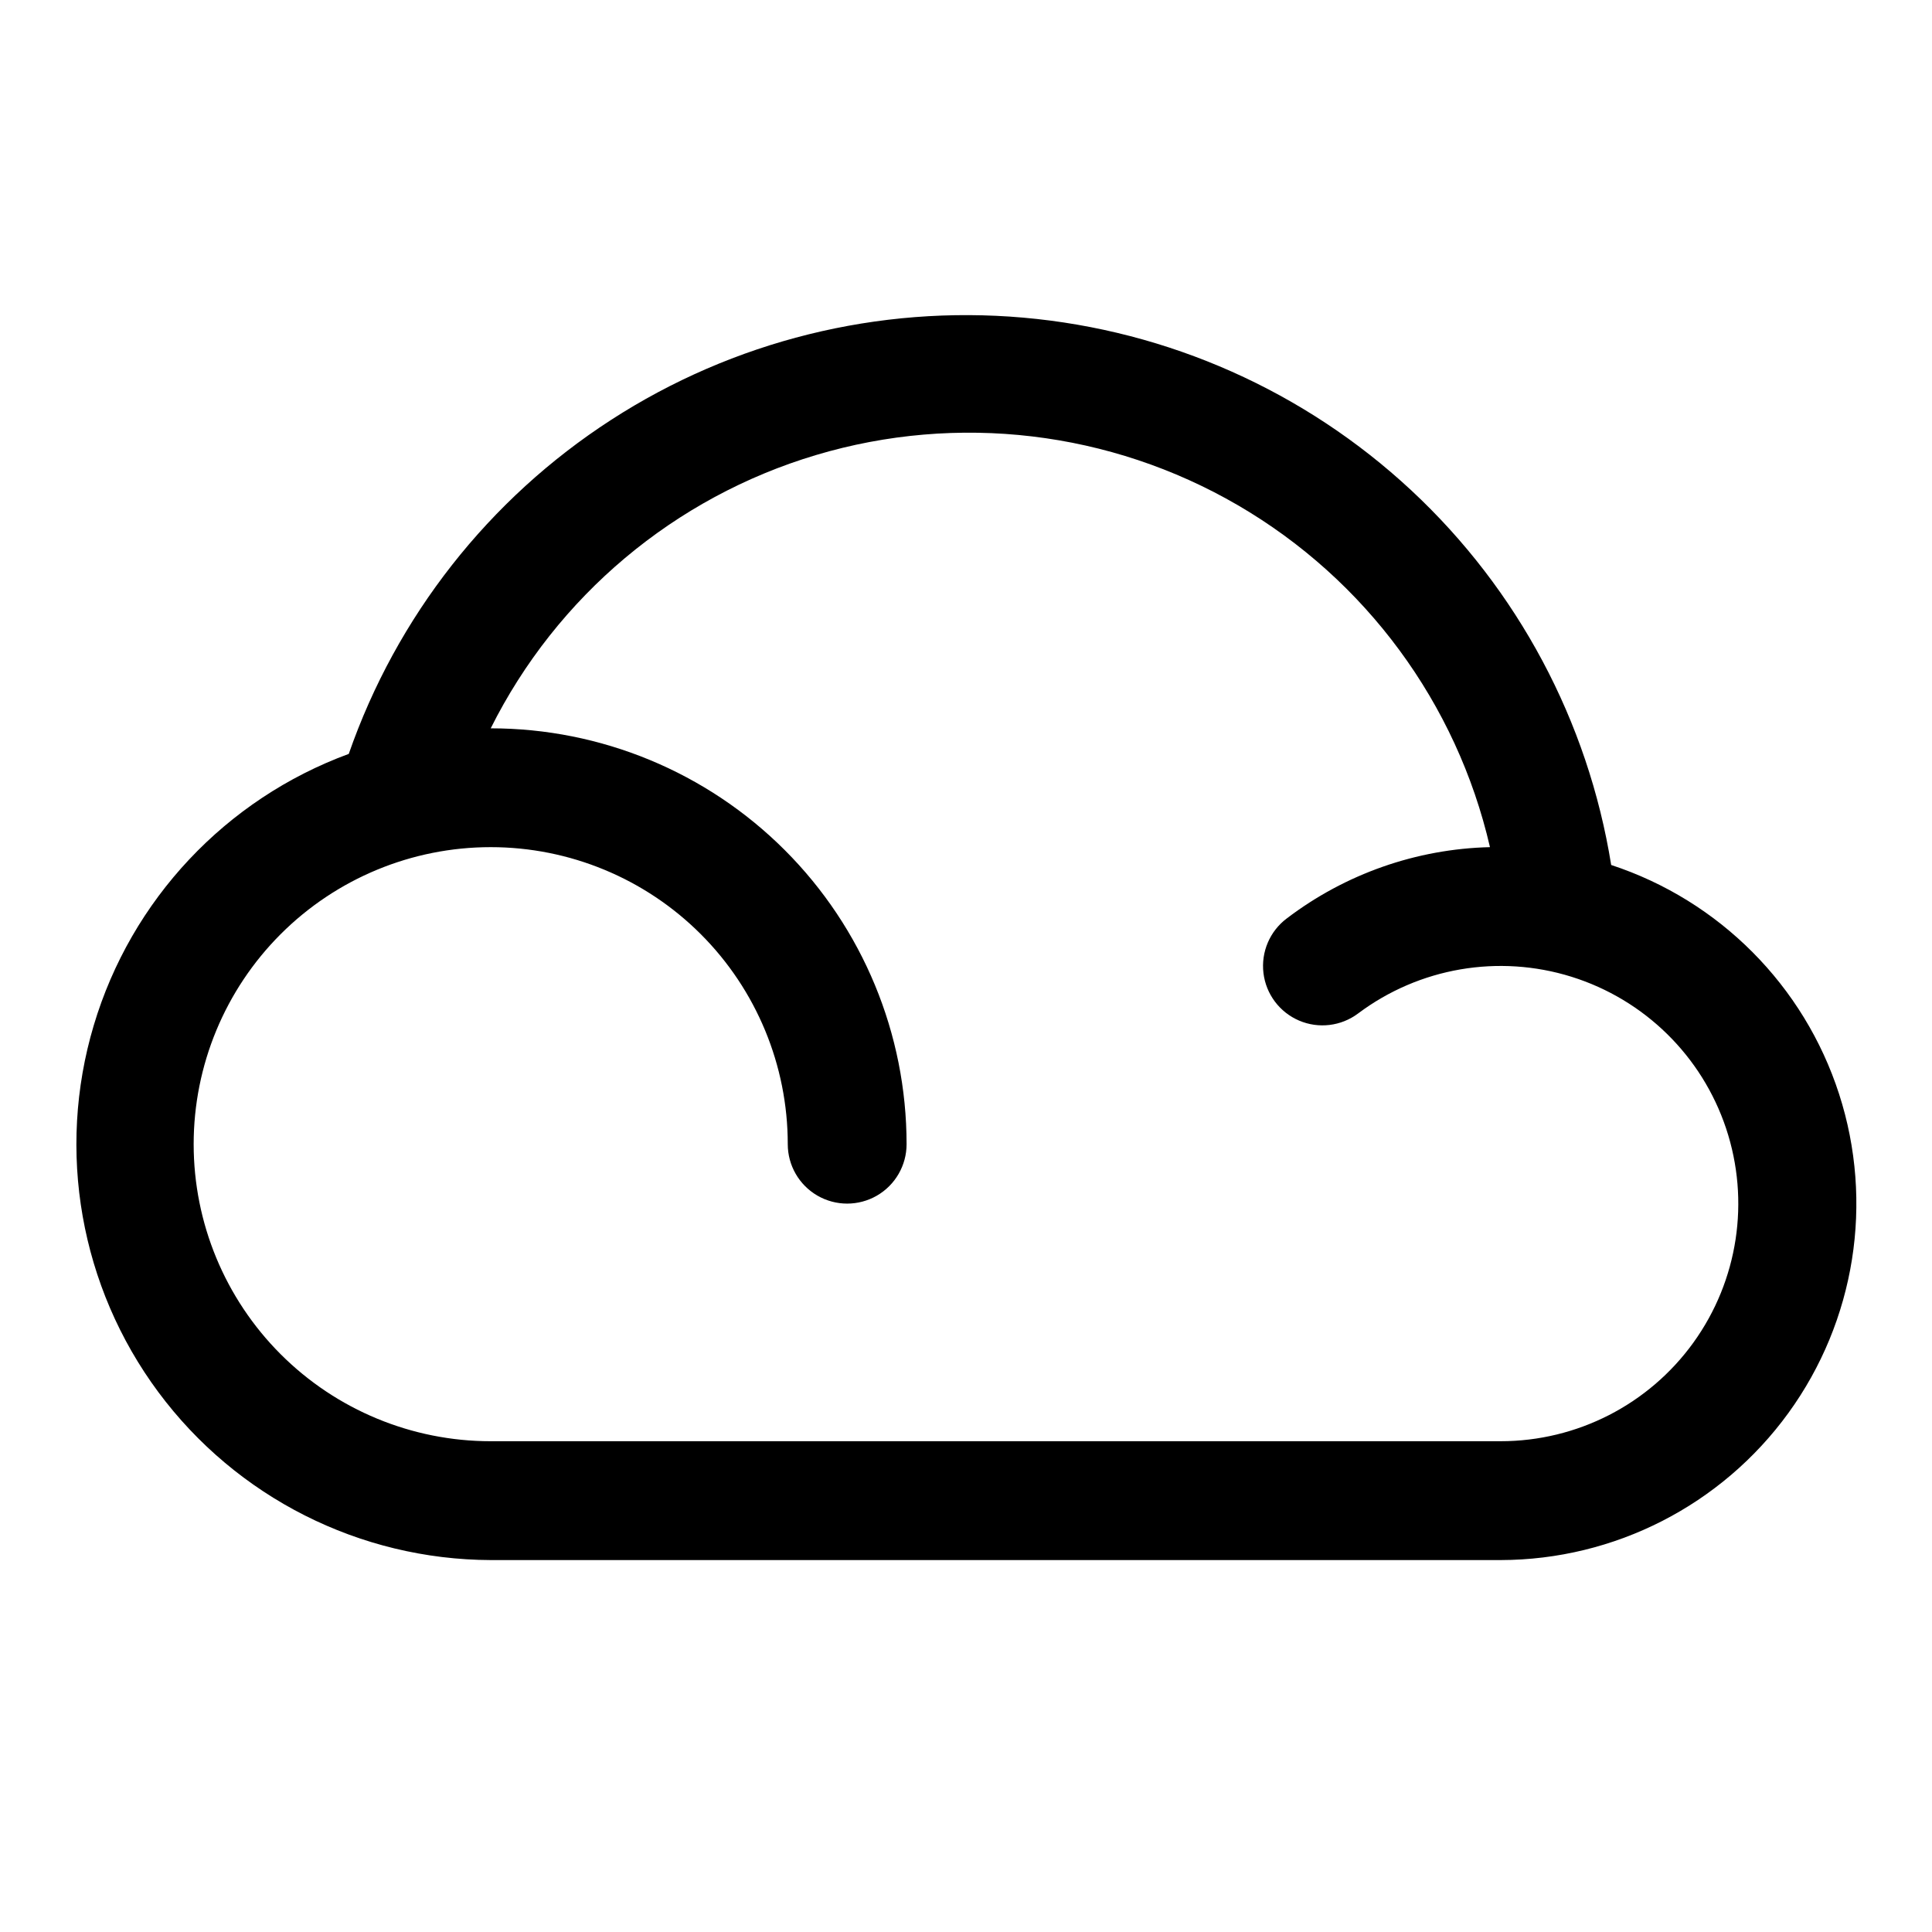
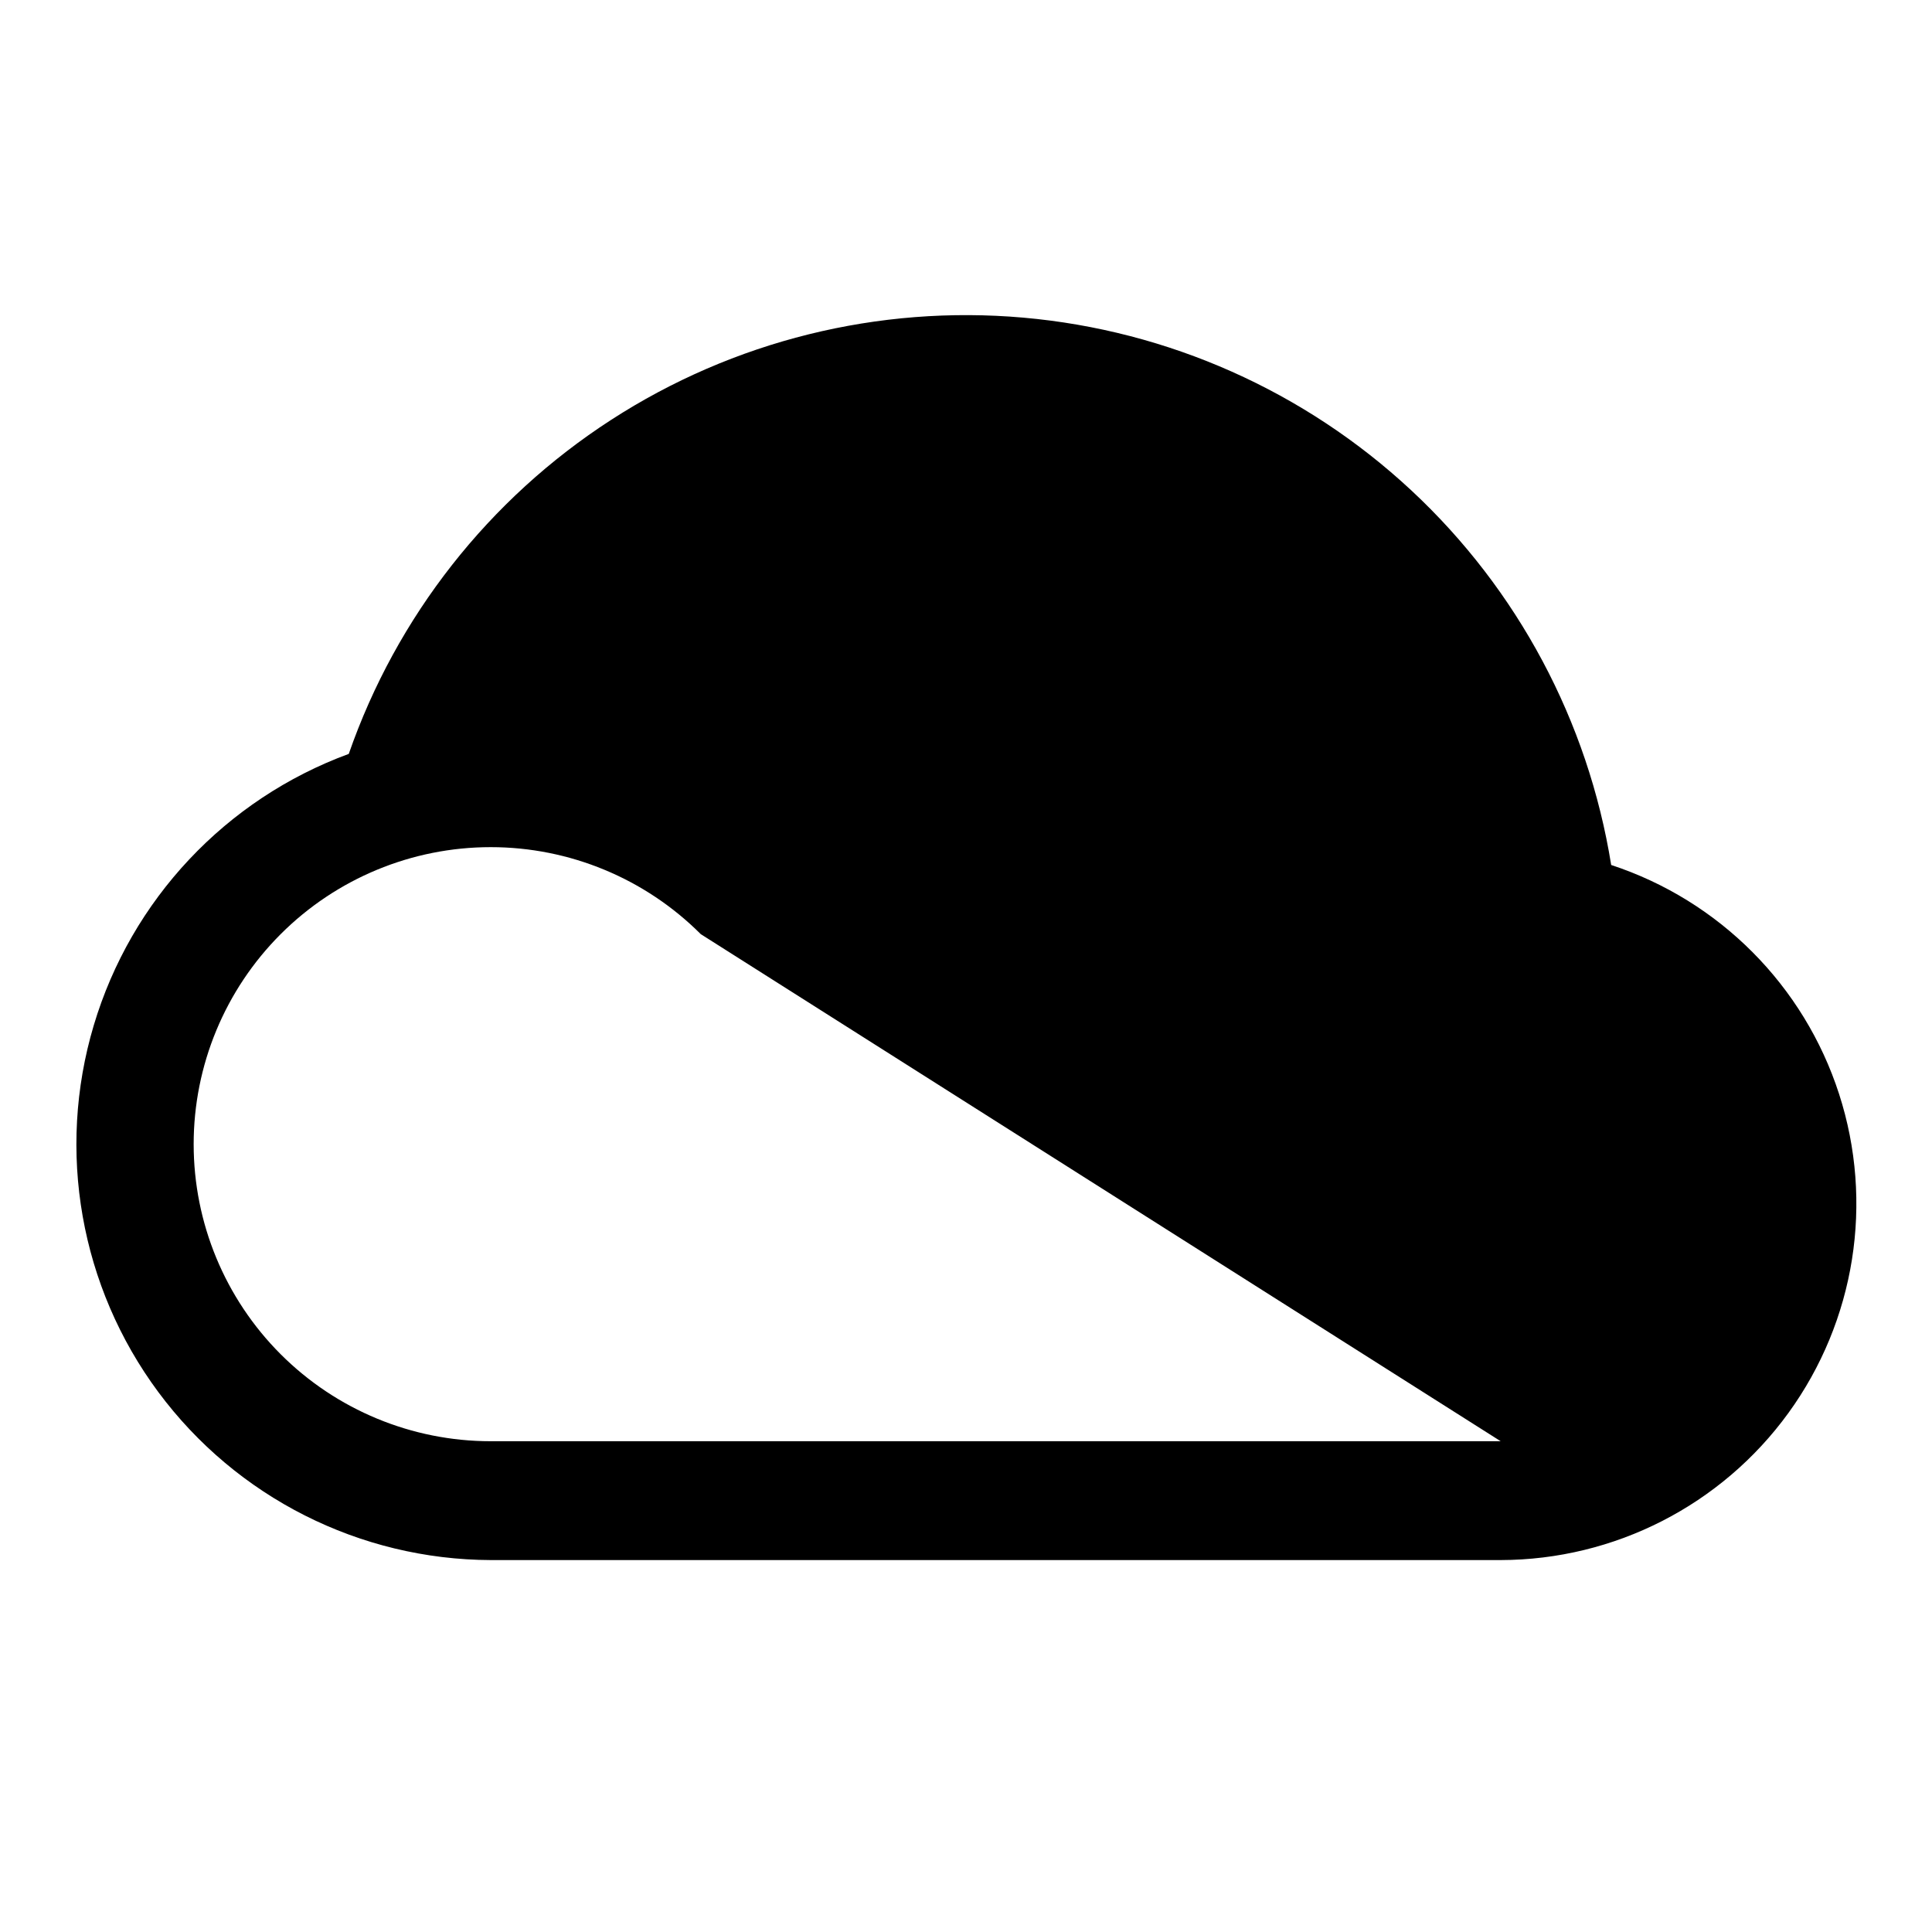
<svg xmlns="http://www.w3.org/2000/svg" fill="#000000" width="800px" height="800px" version="1.1" viewBox="144 144 512 512">
-   <path d="m570.98 373.23c-6.117-38.074-24.766-73.02-52.988-99.293-28.227-26.277-64.41-42.379-102.82-45.762-38.414-3.379-76.855 6.156-109.23 27.102-32.383 20.941-56.844 52.09-69.516 88.512-32.605 11.984-57.648 38.645-67.578 71.93-9.934 33.289-3.59 69.309 17.117 97.203 20.707 27.891 53.352 44.387 88.09 44.512h267.65c30.176-0.066 58.504-14.547 76.23-38.965 17.73-24.422 22.723-55.84 13.441-84.551-9.281-28.715-31.723-51.266-60.387-60.688zm-29.285 152.71h-267.65c-20.879 0-40.902-8.293-55.664-23.055-14.762-14.762-23.059-34.785-23.059-55.664 0-20.879 8.297-40.902 23.059-55.664 14.762-14.762 34.785-23.055 55.664-23.055s40.898 8.293 55.664 23.055c14.762 14.762 23.055 34.785 23.055 55.664 0 5.625 3 10.824 7.871 13.637 4.871 2.812 10.875 2.812 15.746 0 4.871-2.812 7.871-8.012 7.871-13.637 0-29.23-11.609-57.262-32.277-77.93-20.668-20.668-48.703-32.277-77.93-32.277 17.496-35.012 48.699-61.223 86.199-72.422 37.504-11.203 77.969-6.391 111.8 13.293 33.832 19.68 58.012 52.48 66.812 90.617-19.488 0.469-38.332 7.082-53.844 18.891-4.5 3.375-6.856 8.895-6.184 14.48 0.672 5.582 4.273 10.383 9.445 12.594 5.172 2.211 11.133 1.492 15.633-1.883 16.195-12.145 37.238-15.766 56.562-9.73 19.32 6.035 34.566 20.992 40.965 40.195 6.402 19.207 3.184 40.316-8.652 56.738-11.836 16.422-30.848 26.152-51.09 26.152z" />
+   <path d="m570.98 373.23c-6.117-38.074-24.766-73.02-52.988-99.293-28.227-26.277-64.41-42.379-102.82-45.762-38.414-3.379-76.855 6.156-109.23 27.102-32.383 20.941-56.844 52.09-69.516 88.512-32.605 11.984-57.648 38.645-67.578 71.93-9.934 33.289-3.59 69.309 17.117 97.203 20.707 27.891 53.352 44.387 88.09 44.512h267.65c30.176-0.066 58.504-14.547 76.23-38.965 17.73-24.422 22.723-55.84 13.441-84.551-9.281-28.715-31.723-51.266-60.387-60.688zm-29.285 152.71h-267.65c-20.879 0-40.902-8.293-55.664-23.055-14.762-14.762-23.059-34.785-23.059-55.664 0-20.879 8.297-40.902 23.059-55.664 14.762-14.762 34.785-23.055 55.664-23.055s40.898 8.293 55.664 23.055z" />
</svg>